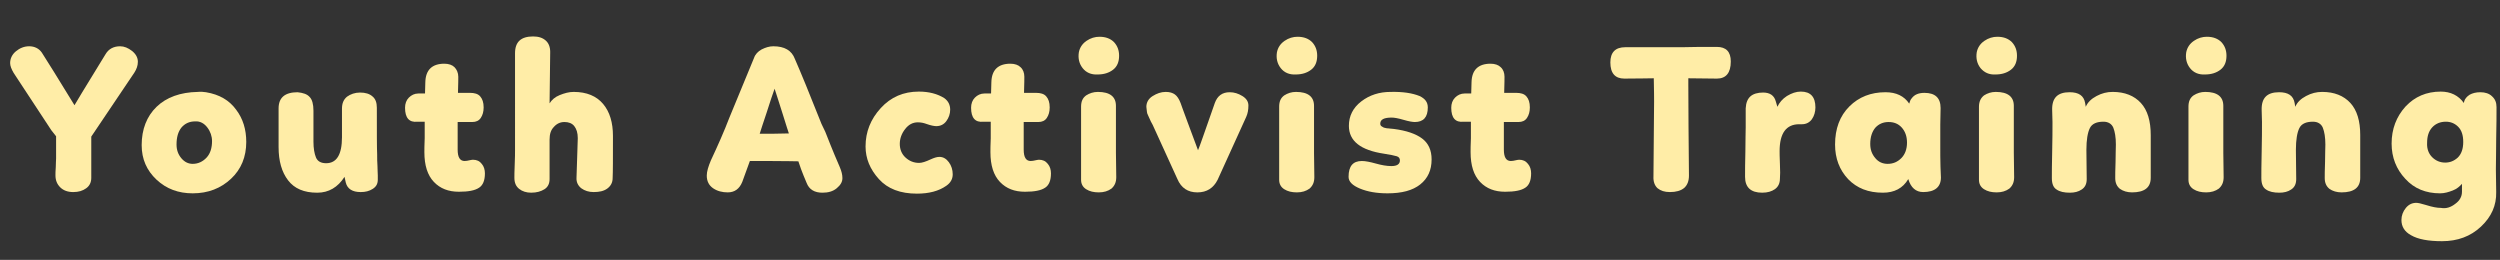
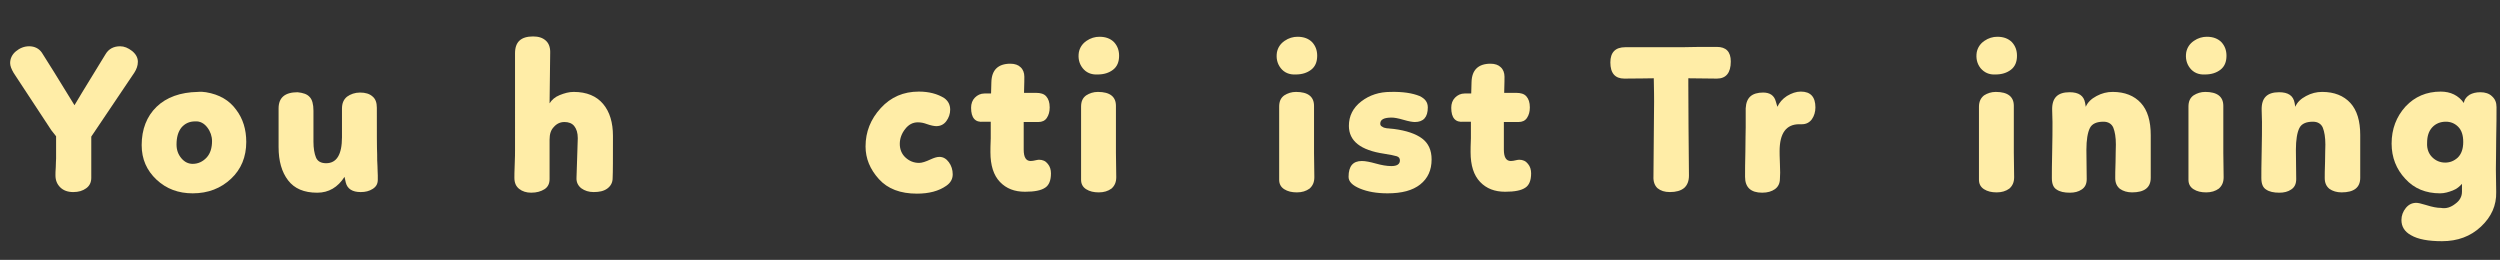
<svg xmlns="http://www.w3.org/2000/svg" version="1.1" id="Layer_1" x="0px" y="0px" viewBox="0 0 788.8 82" style="enable-background:new 0 0 788.8 82;" xml:space="preserve">
  <rect x="0" y="0" width="788.8" height="82" fill="#333333" stroke="none" />
  <style type="text/css"> .st0{fill:#FFEDA7;} </style>
  <g>
    <path class="st0" d="M16.2,41.1L4.3,23c-0.7-1.2-1.1-2.2-1.1-3.1c0-1.4,0.6-2.7,1.8-3.7c1.2-1,2.6-1.6,4.2-1.6c1.7,0,3.1,0.7,4,2 c1.7,2.7,5.2,8.2,10.3,16.6c0-0.1,3.3-5.5,9.8-16.1c1-1.7,2.6-2.5,4.6-2.5c1.3,0,2.5,0.5,3.8,1.5c1.2,1,1.8,2.1,1.8,3.4 c0,1.2-0.4,2.3-1.1,3.4L28.8,43.1v13c0,1.4-0.5,2.5-1.6,3.3c-1.1,0.8-2.4,1.2-4.1,1.2c-1.7,0-3.1-0.5-4.1-1.5s-1.5-2.2-1.5-3.8 c0-0.5,0-1.4,0.1-2.6c0-1.2,0.1-2.1,0.1-2.7v-7L16.2,41.1z" />
    <path class="st0" d="M65,29.1c4.2,0.7,7.3,2.5,9.5,5.5c2.2,2.9,3.2,6.3,3.2,10.2c0,4.7-1.6,8.6-4.8,11.6s-7.2,4.6-12.1,4.6 c-4.5,0-8.3-1.4-11.4-4.3c-3.1-2.9-4.7-6.5-4.7-10.9c0-5,1.6-9.1,4.7-12.1c3.1-3,7.5-4.6,13-4.7C63.4,28.9,64.3,29,65,29.1z M65.4,40.2c-1-1.3-2.3-2-3.8-1.9c-1.9,0-3.3,0.7-4.4,2c-1,1.3-1.5,3-1.5,5.3c0,1.7,0.5,3.1,1.5,4.3s2.2,1.8,3.6,1.8 c1.7,0,3.2-0.7,4.4-2c1.2-1.3,1.7-3.1,1.7-5.2C66.9,43,66.4,41.5,65.4,40.2z" />
    <path class="st0" d="M97.7,30.6c0.8,0.8,1.2,2.3,1.2,4.3v9.8c0,2.1,0.3,3.8,0.8,5c0.5,1.2,1.6,1.8,3.2,1.8c3.3,0,5-2.7,5-8.2v-9 c0-1.7,0.5-2.9,1.6-3.8c1.1-0.8,2.5-1.3,4.1-1.3c1.7,0,3,0.4,3.9,1.2c1,0.8,1.4,2,1.4,3.6c0,7.7,0,12.6,0.1,14.7 c0,1.2,0,2.5,0.1,3.7c0,1.2,0.1,2.2,0.1,2.9c0,0.7,0,1.2,0,1.4c0,1.3-0.5,2.2-1.6,2.9c-1.1,0.7-2.3,1-3.8,1c-2.6,0-4.2-1-4.7-3 c-0.2-0.8-0.3-1.5-0.4-1.8c-2.1,3.3-5,5-8.6,5c-4.2,0-7.2-1.3-9.2-3.9c-2-2.6-3-6.1-3-10.5c0-1.3,0-3.4,0-6.2c0-2.8,0-4.8,0-6 c0-3.4,2-5.1,6-5.1C95.7,29.3,96.9,29.7,97.7,30.6z" />
-     <path class="st0" d="M127.8,34c0-1.3,0.4-2.4,1.2-3.2c0.8-0.8,1.8-1.3,3-1.3h2.1l0.1-3.6c0.1-3.8,2.1-5.8,6-5.8 c1.4,0,2.5,0.4,3.2,1.1s1.2,1.8,1.2,3c0,0.4,0,2.1-0.1,5.1h3.8c1.4,0,2.5,0.3,3.2,1.1s1.1,1.9,1.1,3.5c0,1.3-0.3,2.4-0.9,3.3 c-0.6,0.9-1.5,1.3-2.7,1.3h-4.6v8.7c0,2.4,0.7,3.6,2.2,3.6c0.5,0,1-0.1,1.4-0.2c0.5-0.1,0.9-0.2,1.2-0.2c1.2,0,2.1,0.4,2.8,1.3 c0.7,0.8,1,1.9,1,3c0,2.2-0.6,3.7-1.8,4.5c-1.3,0.9-3.4,1.3-6.4,1.3c-3.3,0-5.9-1-7.9-3.1s-3-5.2-3-9.4c0-0.7,0-2.2,0.1-4.4 c0-2.2,0-4,0-5.2h-2.3C129.1,38.7,127.8,37.2,127.8,34z" />
    <path class="st0" d="M168.2,11.5c1.7,0,3,0.4,4,1.3c0.9,0.8,1.4,2,1.4,3.6c0,0.2-0.1,5.6-0.2,16.2c0.7-1.1,1.7-2,3.2-2.6 c1.5-0.6,2.9-1,4.4-1c4.1,0,7.2,1.3,9.3,3.8c2.1,2.5,3.1,5.9,3.1,10.1c0,7,0,11.4-0.1,13.3c0,1.4-0.6,2.5-1.7,3.3s-2.5,1.1-4.3,1.1 c-1.5,0-2.8-0.4-3.9-1.2c-1-0.8-1.6-1.9-1.5-3.4c0-0.4,0.1-2.5,0.2-6.1c0.1-3.6,0.2-5.7,0.2-6.3c0-1.7-0.4-2.9-1.1-3.8 c-0.7-0.9-1.8-1.3-3.1-1.3c-1.3,0-2.4,0.5-3.3,1.5c-1,1-1.4,2.3-1.4,4.1c0,1.5,0,3.6,0,6.2c0,2.7,0,4.7,0,6.2 c0,1.4-0.5,2.5-1.6,3.2c-1.1,0.7-2.5,1.1-4.2,1.1c-1.5,0-2.8-0.4-3.8-1.2c-1-0.8-1.5-1.9-1.5-3.5c0-0.6,0-2,0.1-4.2 c0.1-2.2,0.1-3.6,0.1-4.4V16.8C162.5,13.2,164.4,11.5,168.2,11.5z" />
-     <path class="st0" d="M224.3,50.6c2.2-4.7,4.2-9.2,5.8-13.4l7.8-18.9c0.4-1.2,1.3-2.1,2.4-2.7c1.2-0.6,2.4-1,3.7-1 c3.5,0,5.8,1.3,6.8,4c1.8,4.1,4.6,10.9,8.4,20.5c0.3,0.6,0.7,1.4,1.2,2.5c2.3,5.9,3.9,9.6,4.6,11.2c0.5,1.2,0.8,2.3,0.8,3.4 c0,1.2-0.6,2.2-1.8,3.2c-1.2,1-2.7,1.4-4.5,1.4c-2.5,0-4.2-1-5-3.1c-1.5-3.5-2.3-5.8-2.6-6.8c-0.9,0-4-0.1-9.3-0.1h-6l-2.4,6.6 c-0.9,2.2-2.4,3.3-4.6,3.3c-1.7,0-3.3-0.4-4.6-1.3s-2-2.2-2-4C223,54.1,223.5,52.5,224.3,50.6z M241.9,35.5 c-1.1,3.4-1.9,5.6-2.2,6.7c3.1,0,6.2,0,9.2-0.1c-0.1-0.3-0.8-2.4-2-6.3s-2.1-6.5-2.5-7.8C243.8,29.6,243,32.1,241.9,35.5z" />
    <path class="st0" d="M299.8,34.6c0,1.3-0.4,2.5-1.2,3.6c-0.8,1.1-1.9,1.6-3.2,1.6c-0.6,0-1.7-0.2-3.1-0.7c-0.8-0.3-1.7-0.5-2.7-0.5 c-1.6,0-2.9,0.7-4,2.1c-1.1,1.4-1.7,3-1.7,4.7c0,1.7,0.6,3.2,1.8,4.3c1.2,1.1,2.6,1.7,4.3,1.7c0.9,0,2.1-0.4,3.6-1.1 c1.1-0.5,2-0.8,2.8-0.8c1.2,0,2.2,0.6,3,1.7c0.8,1.1,1.2,2.4,1.2,3.8c0,1.5-0.7,2.7-2,3.6c-2.4,1.7-5.5,2.5-9.3,2.5 c-5.2,0-9.2-1.5-12-4.6c-2.8-3.1-4.2-6.5-4.2-10.3c0-4.6,1.6-8.6,4.8-12.1c3.2-3.5,7.2-5.2,12-5.2c3.2,0,5.9,0.7,8.1,2.1 C299.2,31.9,299.8,33.1,299.8,34.6z" />
    <path class="st0" d="M306.4,34c0-1.3,0.4-2.4,1.2-3.2c0.8-0.8,1.8-1.3,3-1.3h2.1l0.1-3.6c0.1-3.8,2.1-5.8,6-5.8 c1.4,0,2.5,0.4,3.2,1.1c0.8,0.7,1.2,1.8,1.2,3c0,0.4,0,2.1-0.1,5.1h3.8c1.4,0,2.5,0.3,3.2,1.1s1.1,1.9,1.1,3.5 c0,1.3-0.3,2.4-0.9,3.3c-0.6,0.9-1.5,1.3-2.7,1.3h-4.6v8.7c0,2.4,0.7,3.6,2.2,3.6c0.5,0,1-0.1,1.4-0.2c0.5-0.1,0.9-0.2,1.2-0.2 c1.2,0,2.1,0.4,2.8,1.3c0.7,0.8,1,1.9,1,3c0,2.2-0.6,3.7-1.8,4.5c-1.3,0.9-3.4,1.3-6.4,1.3c-3.3,0-5.9-1-7.9-3.1 c-2-2.1-3-5.2-3-9.4c0-0.7,0-2.2,0.1-4.4c0-2.2,0-4,0-5.2h-2.3C307.7,38.7,306.4,37.2,306.4,34z" />
    <path class="st0" d="M341.6,21.5c-1.1-1.4-1.5-3.1-1.2-5c0.3-1.5,1.1-2.7,2.4-3.6s2.7-1.3,4.1-1.3c2,0,3.5,0.6,4.6,1.7 c1.1,1.2,1.6,2.6,1.6,4.3c0,1.9-0.6,3.4-1.9,4.4c-1.3,1-2.9,1.5-4.9,1.5C344.3,23.6,342.7,22.9,341.6,21.5z M342.7,30.1 c1.1-0.7,2.3-1.1,3.7-1.1c3.8,0,5.7,1.5,5.7,4.4v7.4v7.4l0.1,7.7c0,1.6-0.5,2.7-1.5,3.6c-1.1,0.8-2.4,1.2-4,1.2c-1.6,0-2.9-0.3-4-1 c-1.1-0.7-1.6-1.7-1.6-3v-23C341.1,32,341.6,30.9,342.7,30.1z" />
-     <path class="st0" d="M363.1,38.3c-0.3-0.6-0.4-1-0.5-1.1c-0.1-0.2-0.2-0.5-0.4-0.9c-0.2-0.4-0.3-0.7-0.3-0.9c0-0.2-0.1-0.5-0.1-0.8 c0-0.3-0.1-0.6-0.1-0.9c0-1.4,0.7-2.6,2-3.4c1.3-0.8,2.6-1.3,4.1-1.3c1.3,0,2.2,0.3,2.9,0.8s1.3,1.4,1.8,2.7c0,0.1,0.8,2.2,2.3,6.3 c1.5,4.1,2.6,6.9,3.2,8.6c0.4-0.8,2.1-5.8,5.3-14.9c0.8-2.2,2.3-3.4,4.7-3.4c1.4,0,2.7,0.4,4,1.2c1.3,0.8,1.9,1.8,1.9,3 c0,1.3-0.2,2.5-0.7,3.6l-9,19.8c-1.3,2.6-3.4,4-6.4,4c-3,0-5.1-1.4-6.3-4.2l-7.8-17.1C363.6,39.2,363.4,38.8,363.1,38.3z" />
    <path class="st0" d="M404.1,21.5c-1.1-1.4-1.5-3.1-1.2-5c0.3-1.5,1.1-2.7,2.4-3.6s2.7-1.3,4.1-1.3c2,0,3.5,0.6,4.6,1.7 c1.1,1.2,1.6,2.6,1.6,4.3c0,1.9-0.6,3.4-1.9,4.4c-1.3,1-2.9,1.5-4.9,1.5C406.8,23.6,405.2,22.9,404.1,21.5z M405.2,30.1 c1.1-0.7,2.3-1.1,3.7-1.1c3.8,0,5.7,1.5,5.7,4.4v7.4v7.4l0.1,7.7c0,1.6-0.5,2.7-1.5,3.6c-1.1,0.8-2.4,1.2-4,1.2c-1.6,0-2.9-0.3-4-1 c-1.1-0.7-1.6-1.7-1.6-3v-23C403.6,32,404.1,30.9,405.2,30.1z" />
    <path class="st0" d="M447.9,30.3c1.7,0.8,2.6,1.9,2.6,3.6c0,3.1-1.4,4.6-4.1,4.6c-0.7,0-1.9-0.2-3.6-0.7s-2.9-0.7-3.7-0.7 c-2.4,0-3.6,0.6-3.6,1.9c0,0.2,0,0.3,0.1,0.5c0.1,0.2,0.2,0.3,0.4,0.4s0.3,0.2,0.5,0.3c0.1,0.1,0.4,0.1,0.7,0.2 c0.3,0.1,0.6,0.1,0.8,0.1c0.2,0,0.5,0.1,0.9,0.1c0.4,0,0.7,0.1,1,0.1c3.8,0.5,6.8,1.5,8.8,3c2,1.5,3,3.7,3,6.6c0,3.4-1.2,6-3.6,7.9 c-2.4,1.9-5.8,2.8-10.3,2.8c-3.4,0-6.3-0.5-8.7-1.5c-2.4-1-3.6-2.2-3.6-3.7c0-3.4,1.4-5,4.2-5c1.1,0,2.6,0.3,4.4,0.8 c1.8,0.5,3.4,0.8,4.9,0.8c1.8,0,2.7-0.6,2.7-1.8c0-0.6-0.3-1.1-1-1.3c-0.7-0.2-2-0.5-4-0.8c-7.4-1.1-11.1-4-11.1-8.8 c0-3.1,1.3-5.7,3.9-7.7s5.7-3,9.2-3C442.7,28.9,445.7,29.4,447.9,30.3z" />
    <path class="st0" d="M457.9,34c0-1.3,0.4-2.4,1.2-3.2c0.8-0.8,1.8-1.3,3-1.3h2.1l0.1-3.6c0.1-3.8,2.1-5.8,6-5.8 c1.4,0,2.5,0.4,3.2,1.1c0.8,0.7,1.2,1.8,1.2,3c0,0.4,0,2.1-0.1,5.1h3.8c1.4,0,2.5,0.3,3.2,1.1s1.1,1.9,1.1,3.5 c0,1.3-0.3,2.4-0.9,3.3c-0.6,0.9-1.5,1.3-2.7,1.3h-4.6v8.7c0,2.4,0.7,3.6,2.2,3.6c0.5,0,1-0.1,1.4-0.2c0.5-0.1,0.9-0.2,1.2-0.2 c1.2,0,2.1,0.4,2.8,1.3c0.7,0.8,1,1.9,1,3c0,2.2-0.6,3.7-1.8,4.5c-1.3,0.9-3.4,1.3-6.4,1.3c-3.3,0-5.9-1-7.9-3.1 c-2-2.1-3-5.2-3-9.4c0-0.7,0-2.2,0.1-4.4c0-2.2,0-4,0-5.2h-2.3C459.2,38.7,457.9,37.2,457.9,34z" />
    <path class="st0" d="M530.7,14.9c1.7,0,3.6-0.1,5.8-0.1c2.2,0,3.9,0,5.2,0c2.9,0,4.4,1.5,4.4,4.6c0,3.6-1.5,5.4-4.4,5.4l-9-0.1v2 c0,8,0.1,17.6,0.2,28.7c0,1.7-0.5,3-1.5,3.9c-1.1,0.9-2.6,1.3-4.5,1.3c-1.7,0-2.9-0.4-3.9-1.2c-0.9-0.8-1.4-2.1-1.3-3.8l0.2-23.6 c0-0.7,0-3.1-0.1-7.3c-1.6,0-4.7,0.1-9.3,0.1c-2.9,0-4.4-1.7-4.4-5.1c0-3.2,1.6-4.8,4.7-4.8c0.2,0,0.8,0,1.8,0s2.7,0,5,0h8.6 C528.1,14.9,529,14.9,530.7,14.9z" />
    <path class="st0" d="M552.3,30.4c0.9-0.8,2.3-1.2,4-1.2c2.1,0,3.5,0.9,4,2.8l0.5,1.7c0.6-1.3,1.6-2.5,3-3.4 c1.5-0.9,2.9-1.4,4.4-1.4c3.1,0,4.6,1.7,4.6,5c0,1.4-0.4,2.7-1.1,3.7c-0.7,1-1.8,1.6-3.1,1.6h-0.9c-4.1,0-6.2,2.8-6.2,8.5 c0,0.5,0,1.8,0.1,4c0.1,2.1,0.1,3.7,0,4.7c0,1.5-0.6,2.6-1.6,3.3s-2.3,1.1-4,1.1c-3.6,0-5.4-1.7-5.4-5c0-1.8,0-4.5,0.1-8 c0-3.6,0.1-6.1,0.1-7.6v-6C550.9,32.4,551.4,31.2,552.3,30.4z" />
-     <path class="st0" d="M612.2,49.2c0,2.3,0.1,4.6,0.2,6.8c0,3-1.9,4.6-5.6,4.6c-2.3,0-3.9-1.4-4.7-4.1c-1.7,2.9-4.4,4.3-8,4.3 c-4.6,0-8.2-1.4-11-4.3c-2.7-2.9-4.1-6.5-4.1-10.9c0-5,1.5-9,4.5-12c3-3,6.8-4.5,11.4-4.5c3.4,0,5.9,1.2,7.5,3.6 c0.2-0.7,0.4-1.3,0.8-1.7c0.8-1.1,2.1-1.7,4-1.7c3.4,0,5.1,1.6,5.1,4.8l-0.1,5.2V49.2z M591.7,49.9c1,1.2,2.3,1.8,3.9,1.8 c1.7,0,3.1-0.6,4.3-1.8c1.2-1.2,1.8-2.9,1.8-4.9c0-2-0.6-3.6-1.7-4.8c-1.1-1.2-2.5-1.7-4.1-1.7c-1.7,0-3.1,0.6-4.2,1.8 c-1,1.2-1.6,2.9-1.6,5.1C590.1,47.2,590.6,48.6,591.7,49.9z" />
    <path class="st0" d="M624.9,21.5c-1.1-1.4-1.5-3.1-1.2-5c0.3-1.5,1.1-2.7,2.4-3.6s2.7-1.3,4.1-1.3c2,0,3.5,0.6,4.6,1.7 c1.1,1.2,1.6,2.6,1.6,4.3c0,1.9-0.6,3.4-1.9,4.4c-1.3,1-2.9,1.5-4.9,1.5C627.6,23.6,626.1,22.9,624.9,21.5z M626,30.1 c1.1-0.7,2.3-1.1,3.7-1.1c3.8,0,5.7,1.5,5.7,4.4v7.4v7.4l0.1,7.7c0,1.6-0.5,2.7-1.5,3.6c-1.1,0.8-2.4,1.2-4,1.2c-1.6,0-2.9-0.3-4-1 c-1.1-0.7-1.6-1.7-1.6-3v-23C624.4,32,625,30.9,626,30.1z" />
    <path class="st0" d="M647.5,34.7c-0.1-3.8,1.7-5.6,5.5-5.6c2.9,0,4.5,1.1,4.9,3.4l0.2,1.2c0.6-1.4,1.7-2.5,3.4-3.4 c1.7-0.9,3.3-1.3,5.1-1.3c3.8,0,6.8,1.2,8.9,3.5s3.1,5.7,3.1,10.1c0,1,0,2.4,0,4c0,1.6,0,3,0,4.2v5.3c0,3.1-2,4.6-5.9,4.6 c-1.5,0-2.8-0.4-3.8-1.1c-1-0.8-1.5-1.9-1.5-3.4c0-0.9,0-2.6,0.1-5.1c0-2.5,0.1-4.3,0.1-5.5c0-2.3-0.3-4-0.8-5.3 c-0.5-1.2-1.6-1.9-3.1-1.9c-2.1,0-3.6,0.6-4.3,2s-1.1,3.7-1.1,6.9l0.1,9.2c0,1.5-0.5,2.6-1.6,3.3c-1,0.7-2.3,1-3.7,1 c-1.8,0-3.2-0.3-4.2-1c-1-0.6-1.5-1.8-1.5-3.6c0-1.4,0-4.2,0.1-8.2c0.1-4.1,0.1-7.2,0.1-9.5L647.5,34.7z" />
    <path class="st0" d="M691,21.5c-1.1-1.4-1.5-3.1-1.2-5c0.3-1.5,1.1-2.7,2.4-3.6s2.7-1.3,4.1-1.3c2,0,3.5,0.6,4.6,1.7 c1.1,1.2,1.6,2.6,1.6,4.3c0,1.9-0.6,3.4-1.9,4.4c-1.3,1-2.9,1.5-4.9,1.5C693.7,23.6,692.1,22.9,691,21.5z M692.1,30.1 c1.1-0.7,2.3-1.1,3.7-1.1c3.8,0,5.7,1.5,5.7,4.4v7.4v7.4l0.1,7.7c0,1.6-0.5,2.7-1.5,3.6c-1.1,0.8-2.4,1.2-4,1.2c-1.6,0-2.9-0.3-4-1 c-1.1-0.7-1.6-1.7-1.6-3v-23C690.5,32,691,30.9,692.1,30.1z" />
    <path class="st0" d="M713.6,34.7c-0.1-3.8,1.7-5.6,5.5-5.6c2.9,0,4.5,1.1,4.9,3.4l0.2,1.2c0.6-1.4,1.7-2.5,3.4-3.4 c1.7-0.9,3.3-1.3,5.1-1.3c3.8,0,6.8,1.2,8.9,3.5s3.1,5.7,3.1,10.1c0,1,0,2.4,0,4c0,1.6,0,3,0,4.2v5.3c0,3.1-2,4.6-5.9,4.6 c-1.5,0-2.8-0.4-3.8-1.1c-1-0.8-1.5-1.9-1.5-3.4c0-0.9,0-2.6,0.1-5.1c0-2.5,0.1-4.3,0.1-5.5c0-2.3-0.3-4-0.8-5.3 c-0.5-1.2-1.6-1.9-3.1-1.9c-2.1,0-3.6,0.6-4.3,2s-1.1,3.7-1.1,6.9l0.1,9.2c0,1.5-0.5,2.6-1.6,3.3c-1,0.7-2.3,1-3.7,1 c-1.8,0-3.2-0.3-4.2-1c-1-0.6-1.5-1.8-1.5-3.6c0-1.4,0-4.2,0.1-8.2c0.1-4.1,0.1-7.2,0.1-9.5L713.6,34.7z" />
    <path class="st0" d="M774.7,64.3c1.4-1,2.1-2.3,2.1-3.8V58c-0.7,0.8-1.6,1.6-2.9,2.1s-2.6,0.9-4,0.9c-4.5,0-8.2-1.5-11-4.6 c-2.8-3-4.3-6.7-4.3-11.1c0-4.6,1.5-8.5,4.4-11.7c2.9-3.1,6.6-4.7,11.1-4.7c3.1,0,5.6,1.2,7.3,3.6l0.1-0.5c0.2-0.8,0.8-1.5,1.7-2.1 c0.9-0.5,2-0.8,3.4-0.8c1.5,0,2.8,0.4,3.7,1.3c1,0.9,1.4,2,1.4,3.4c0,2.4,0,5.6-0.1,9.8c0,4.2-0.1,7.4-0.1,9.8l0.1,7.2 c0.1,4.2-1.5,7.8-4.8,10.9s-7.4,4.6-12.3,4.6c-4.3,0-7.6-0.6-9.8-1.9c-2-1.1-3-2.7-3-4.8c0-1.4,0.5-2.7,1.4-3.8 c0.9-1.1,2-1.6,3.3-1.6c0.5,0,1.5,0.2,3.1,0.7c1.9,0.6,3.4,0.9,4.7,0.9C771.8,65.9,773.3,65.4,774.7,64.3z M767.4,49.6 c1.1,1.1,2.5,1.7,4.1,1.7c1.5,0,2.8-0.5,4-1.6c1.1-1.1,1.7-2.7,1.7-4.9c0-2.1-0.5-3.7-1.6-4.8c-1.1-1.1-2.4-1.6-3.9-1.6 c-1.7,0-3.2,0.6-4.3,1.8c-1.1,1.2-1.6,2.8-1.6,4.9C765.7,47,766.3,48.5,767.4,49.6z" />
  </g>
</svg>